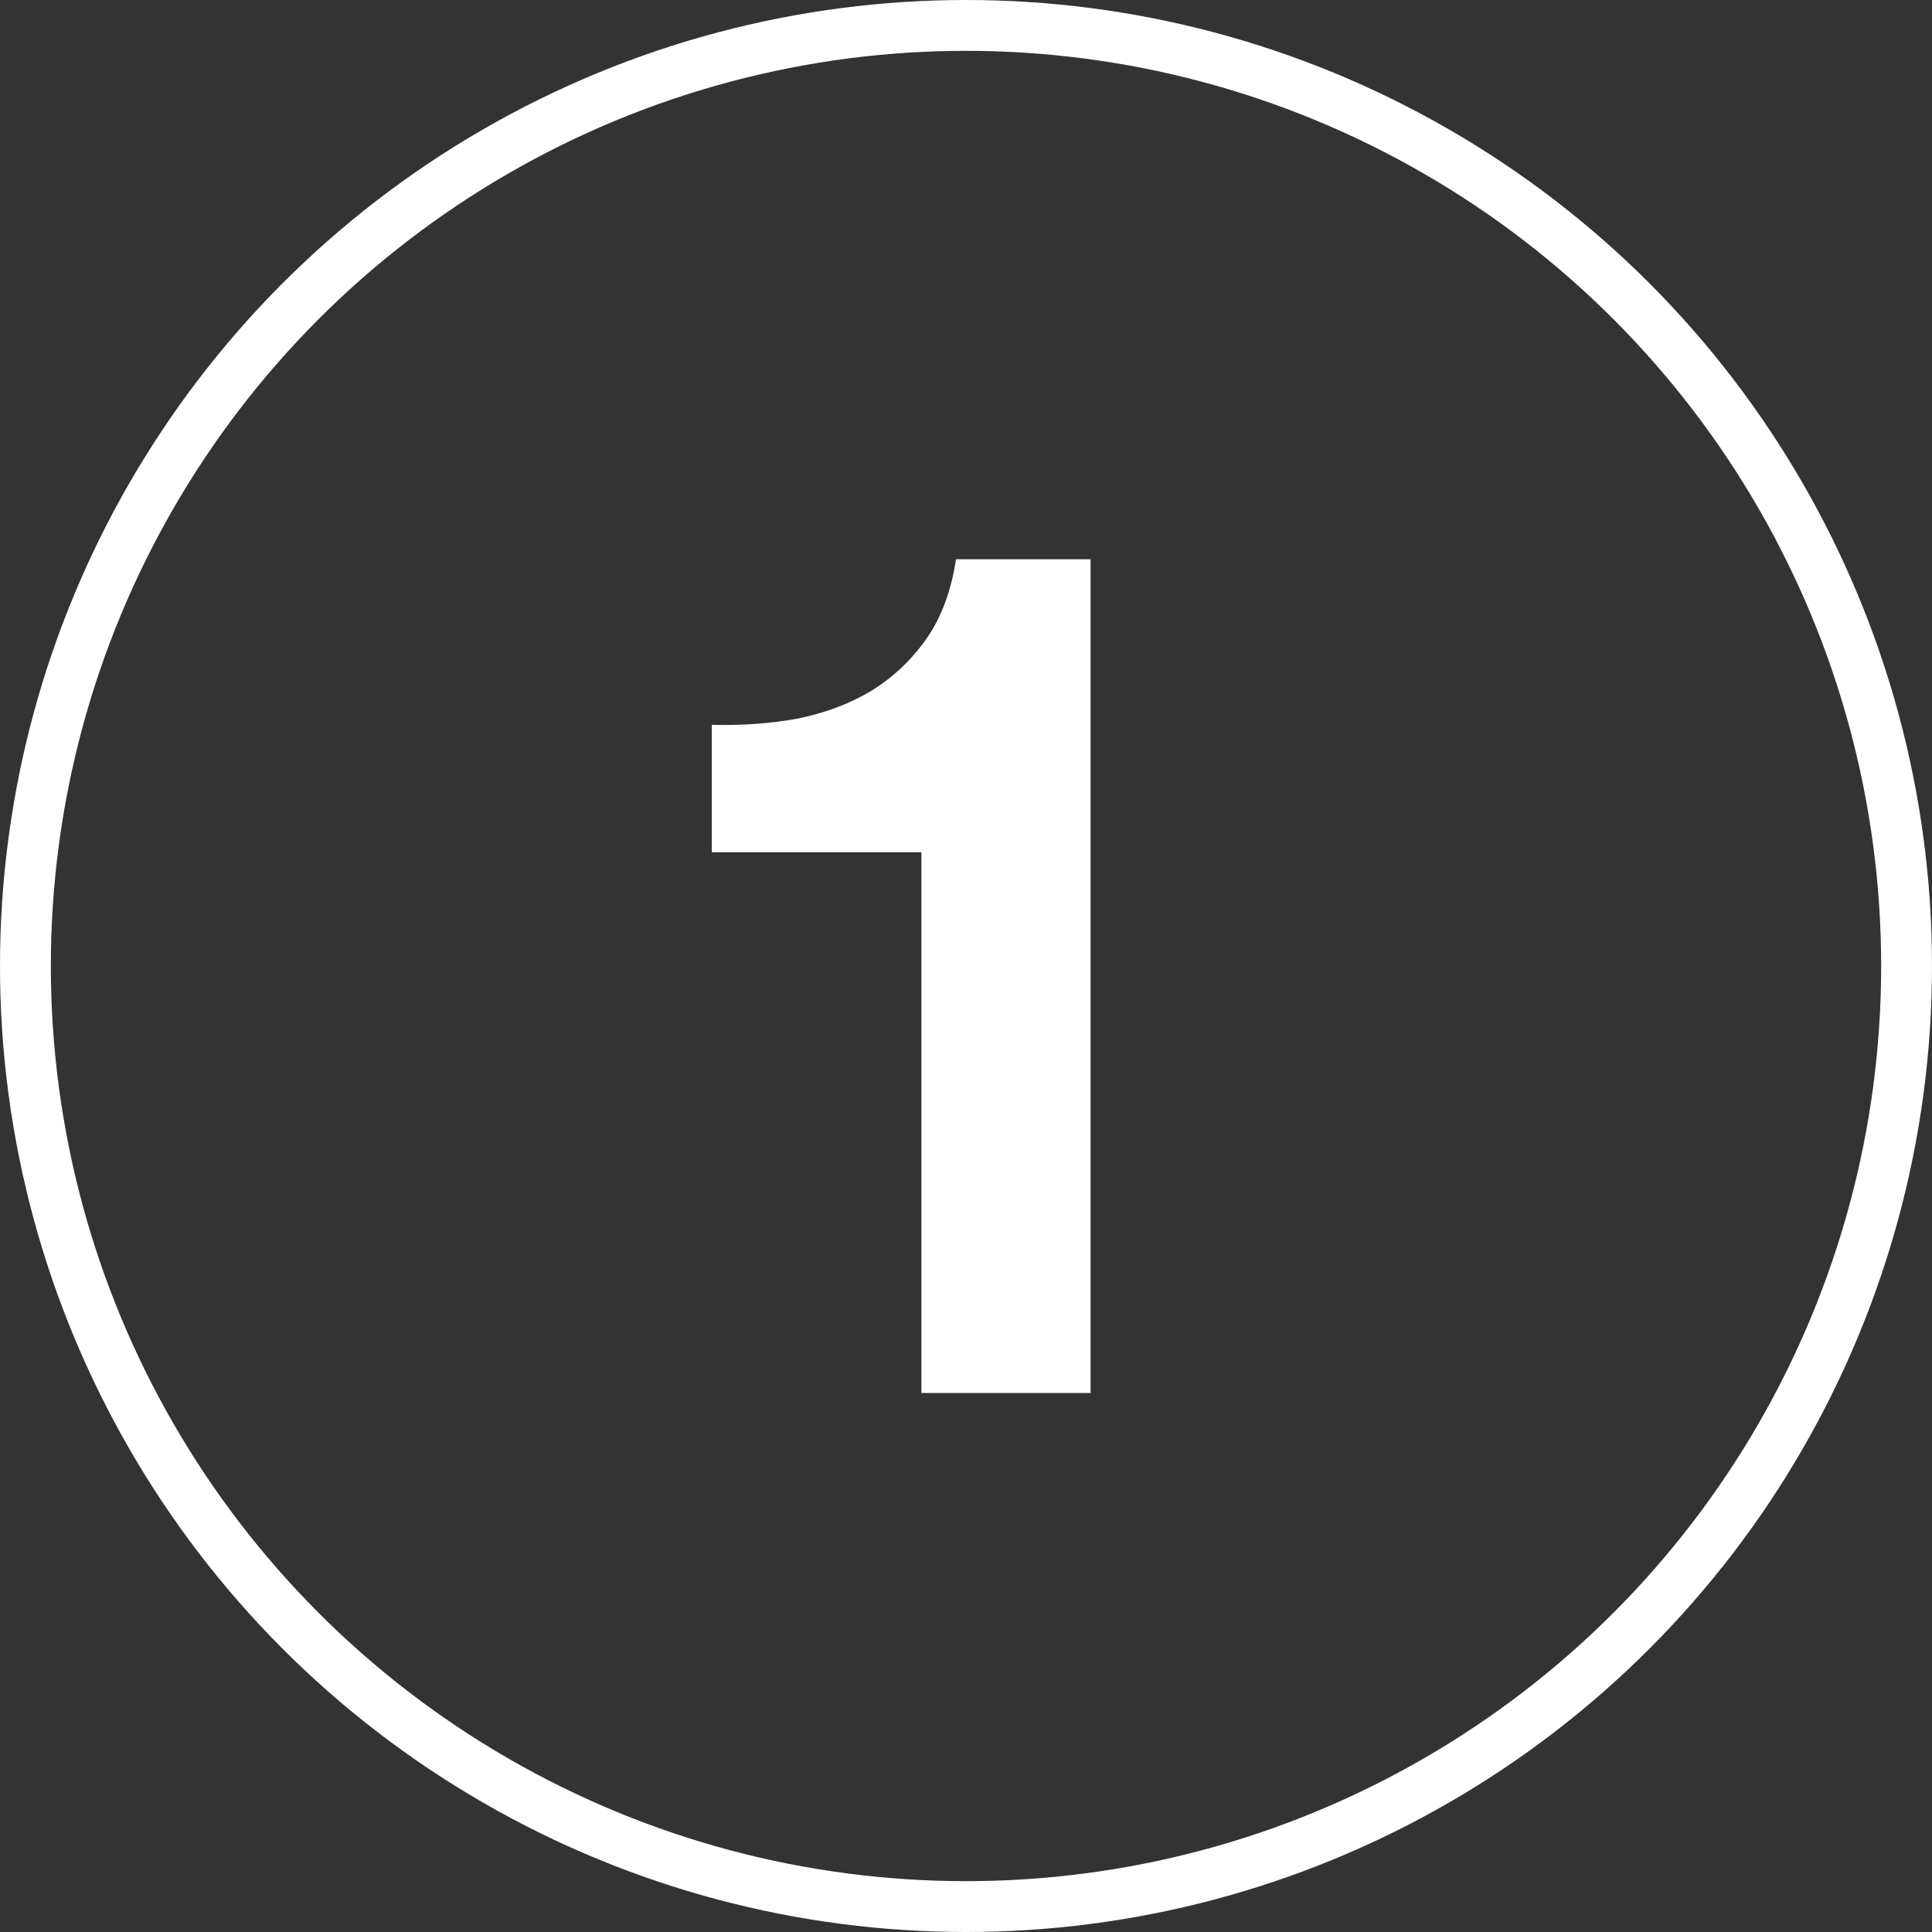
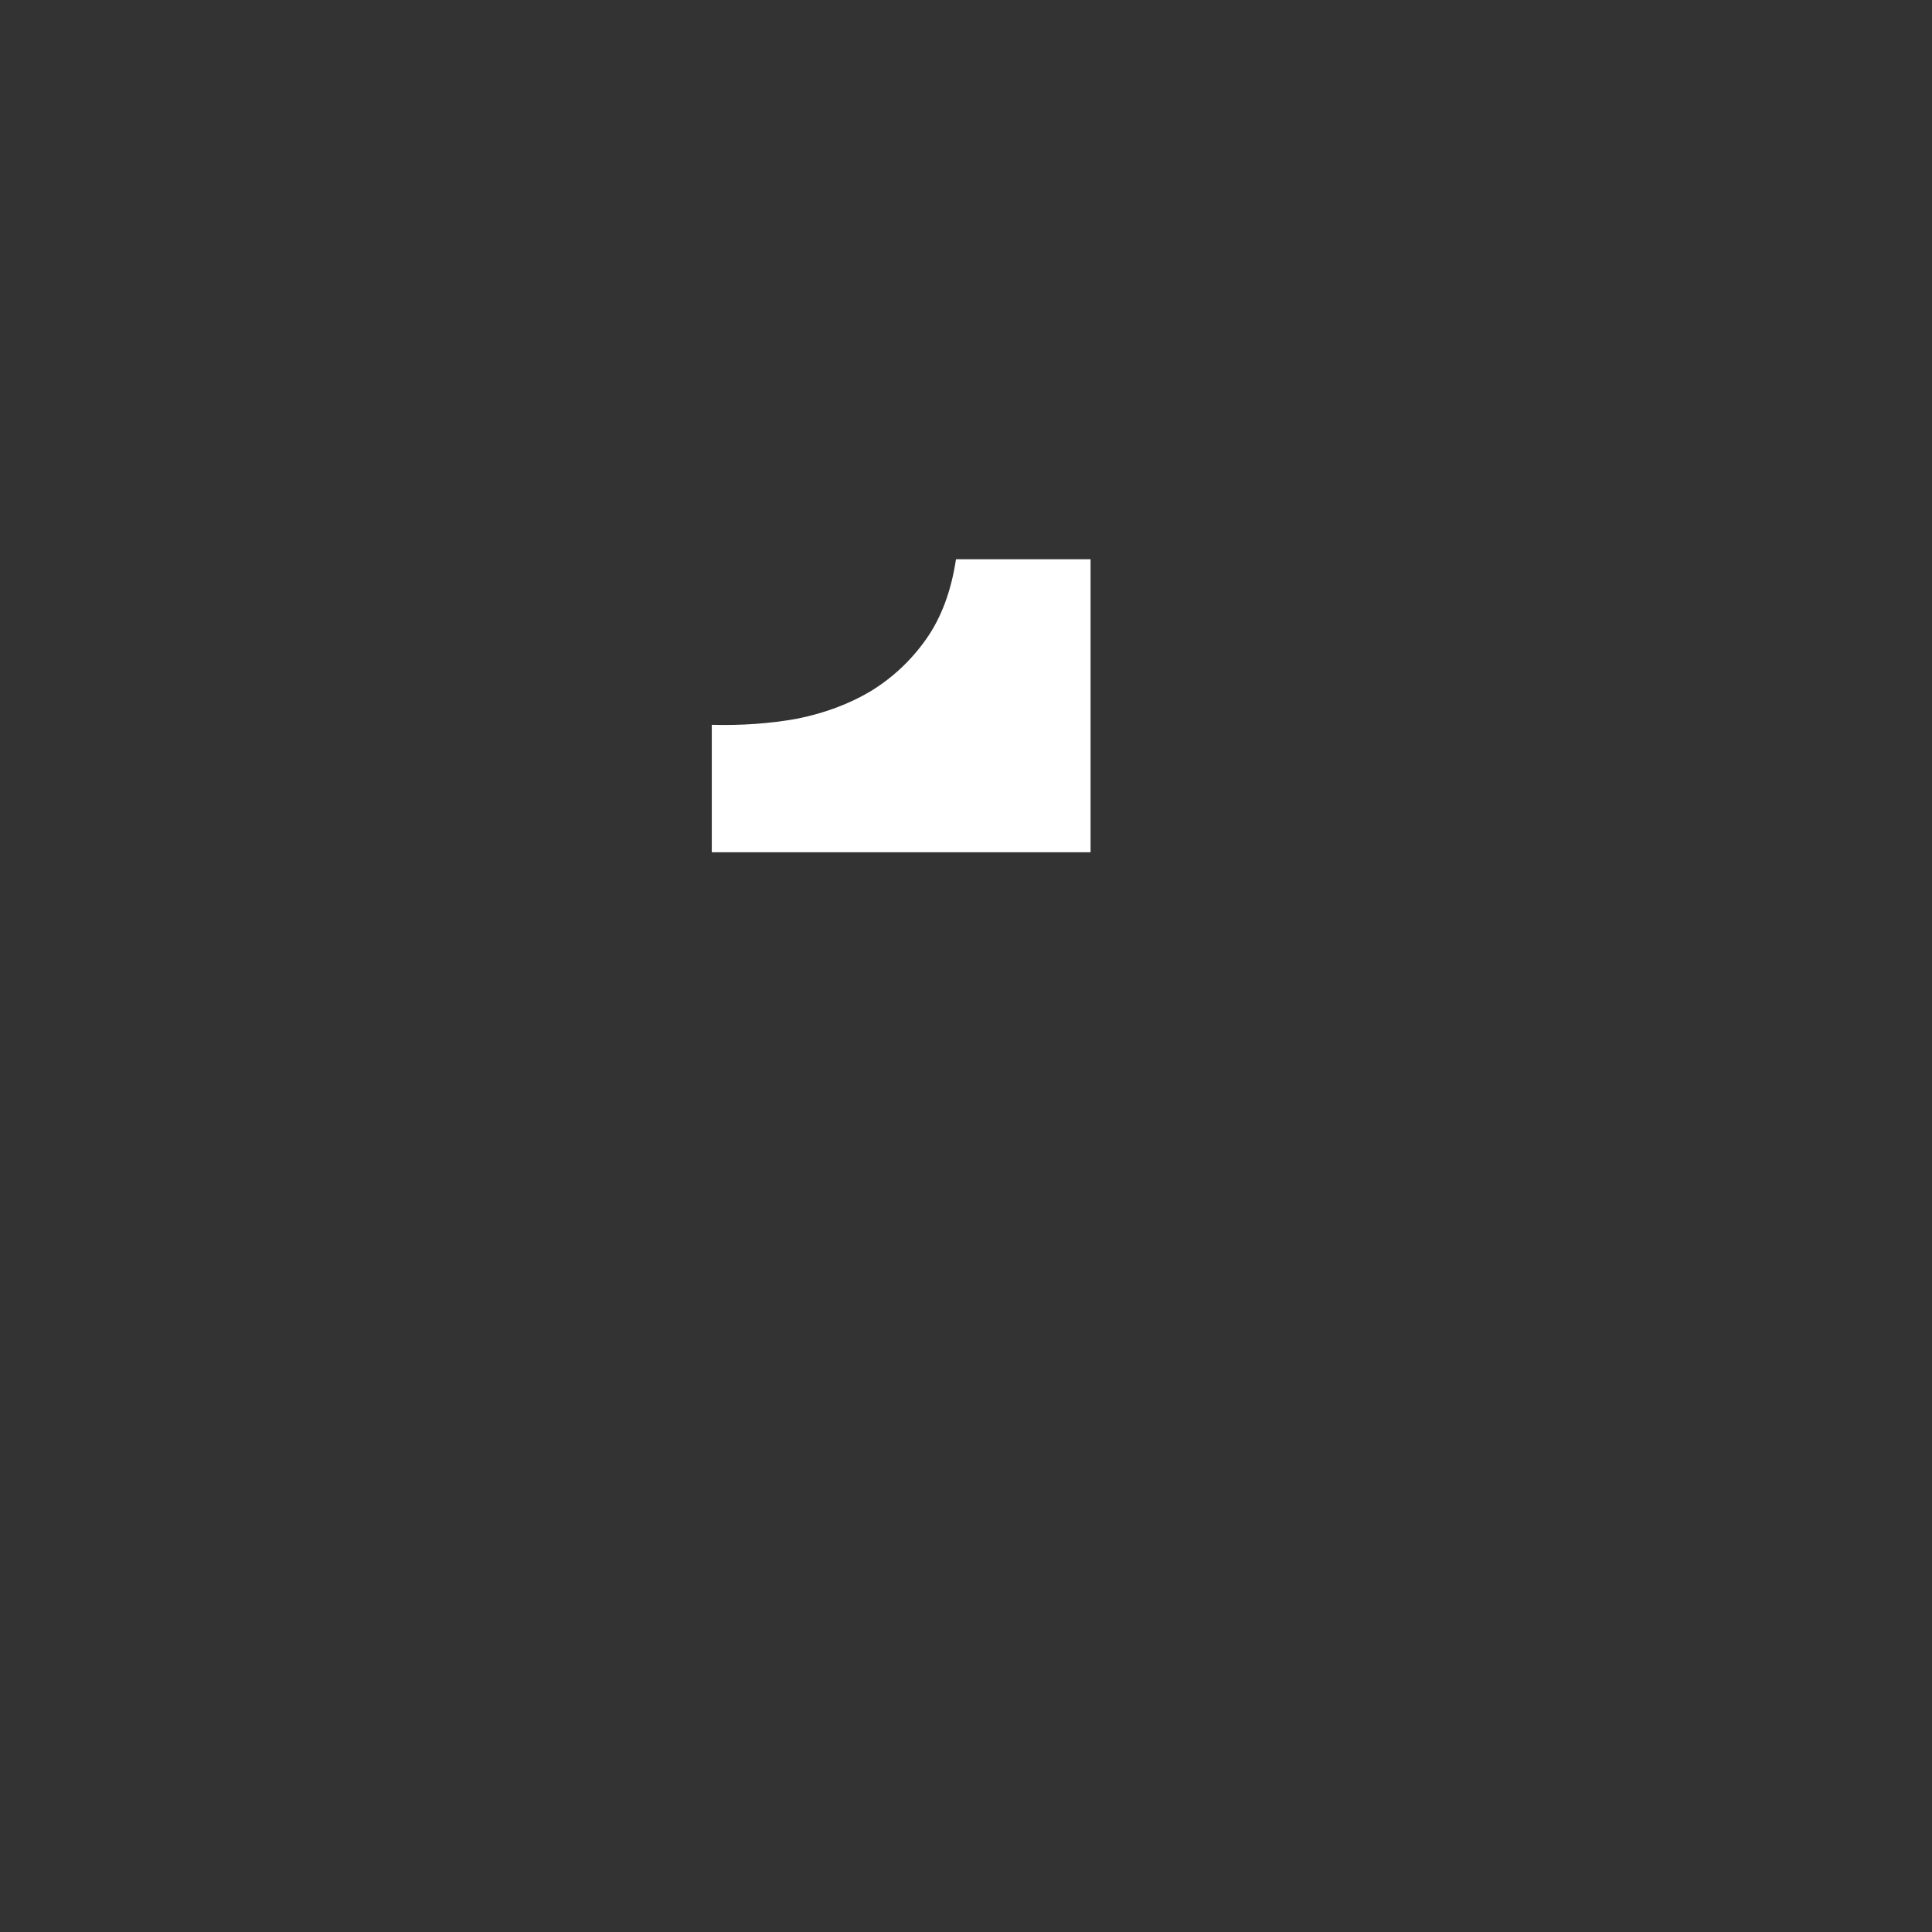
<svg xmlns="http://www.w3.org/2000/svg" width="38" height="38" viewBox="0 0 38 38" fill="none">
  <rect x="0" y="0" width="38" height="38" fill="#333333" stroke="none" />
-   <circle cx="19" cy="19" r="18.5" stroke="white" />
-   <path d="M21.45 27.399V11H18.803C18.709 11.625 18.514 12.148 18.217 12.57C17.92 12.991 17.553 13.335 17.116 13.601C16.694 13.85 16.21 14.03 15.663 14.139C15.132 14.233 14.578 14.272 14 14.256V16.763H18.123V27.399H21.45Z" fill="white" />
+   <path d="M21.45 27.399V11H18.803C18.709 11.625 18.514 12.148 18.217 12.57C17.92 12.991 17.553 13.335 17.116 13.601C16.694 13.85 16.21 14.03 15.663 14.139C15.132 14.233 14.578 14.272 14 14.256V16.763H18.123H21.45Z" fill="white" />
</svg>